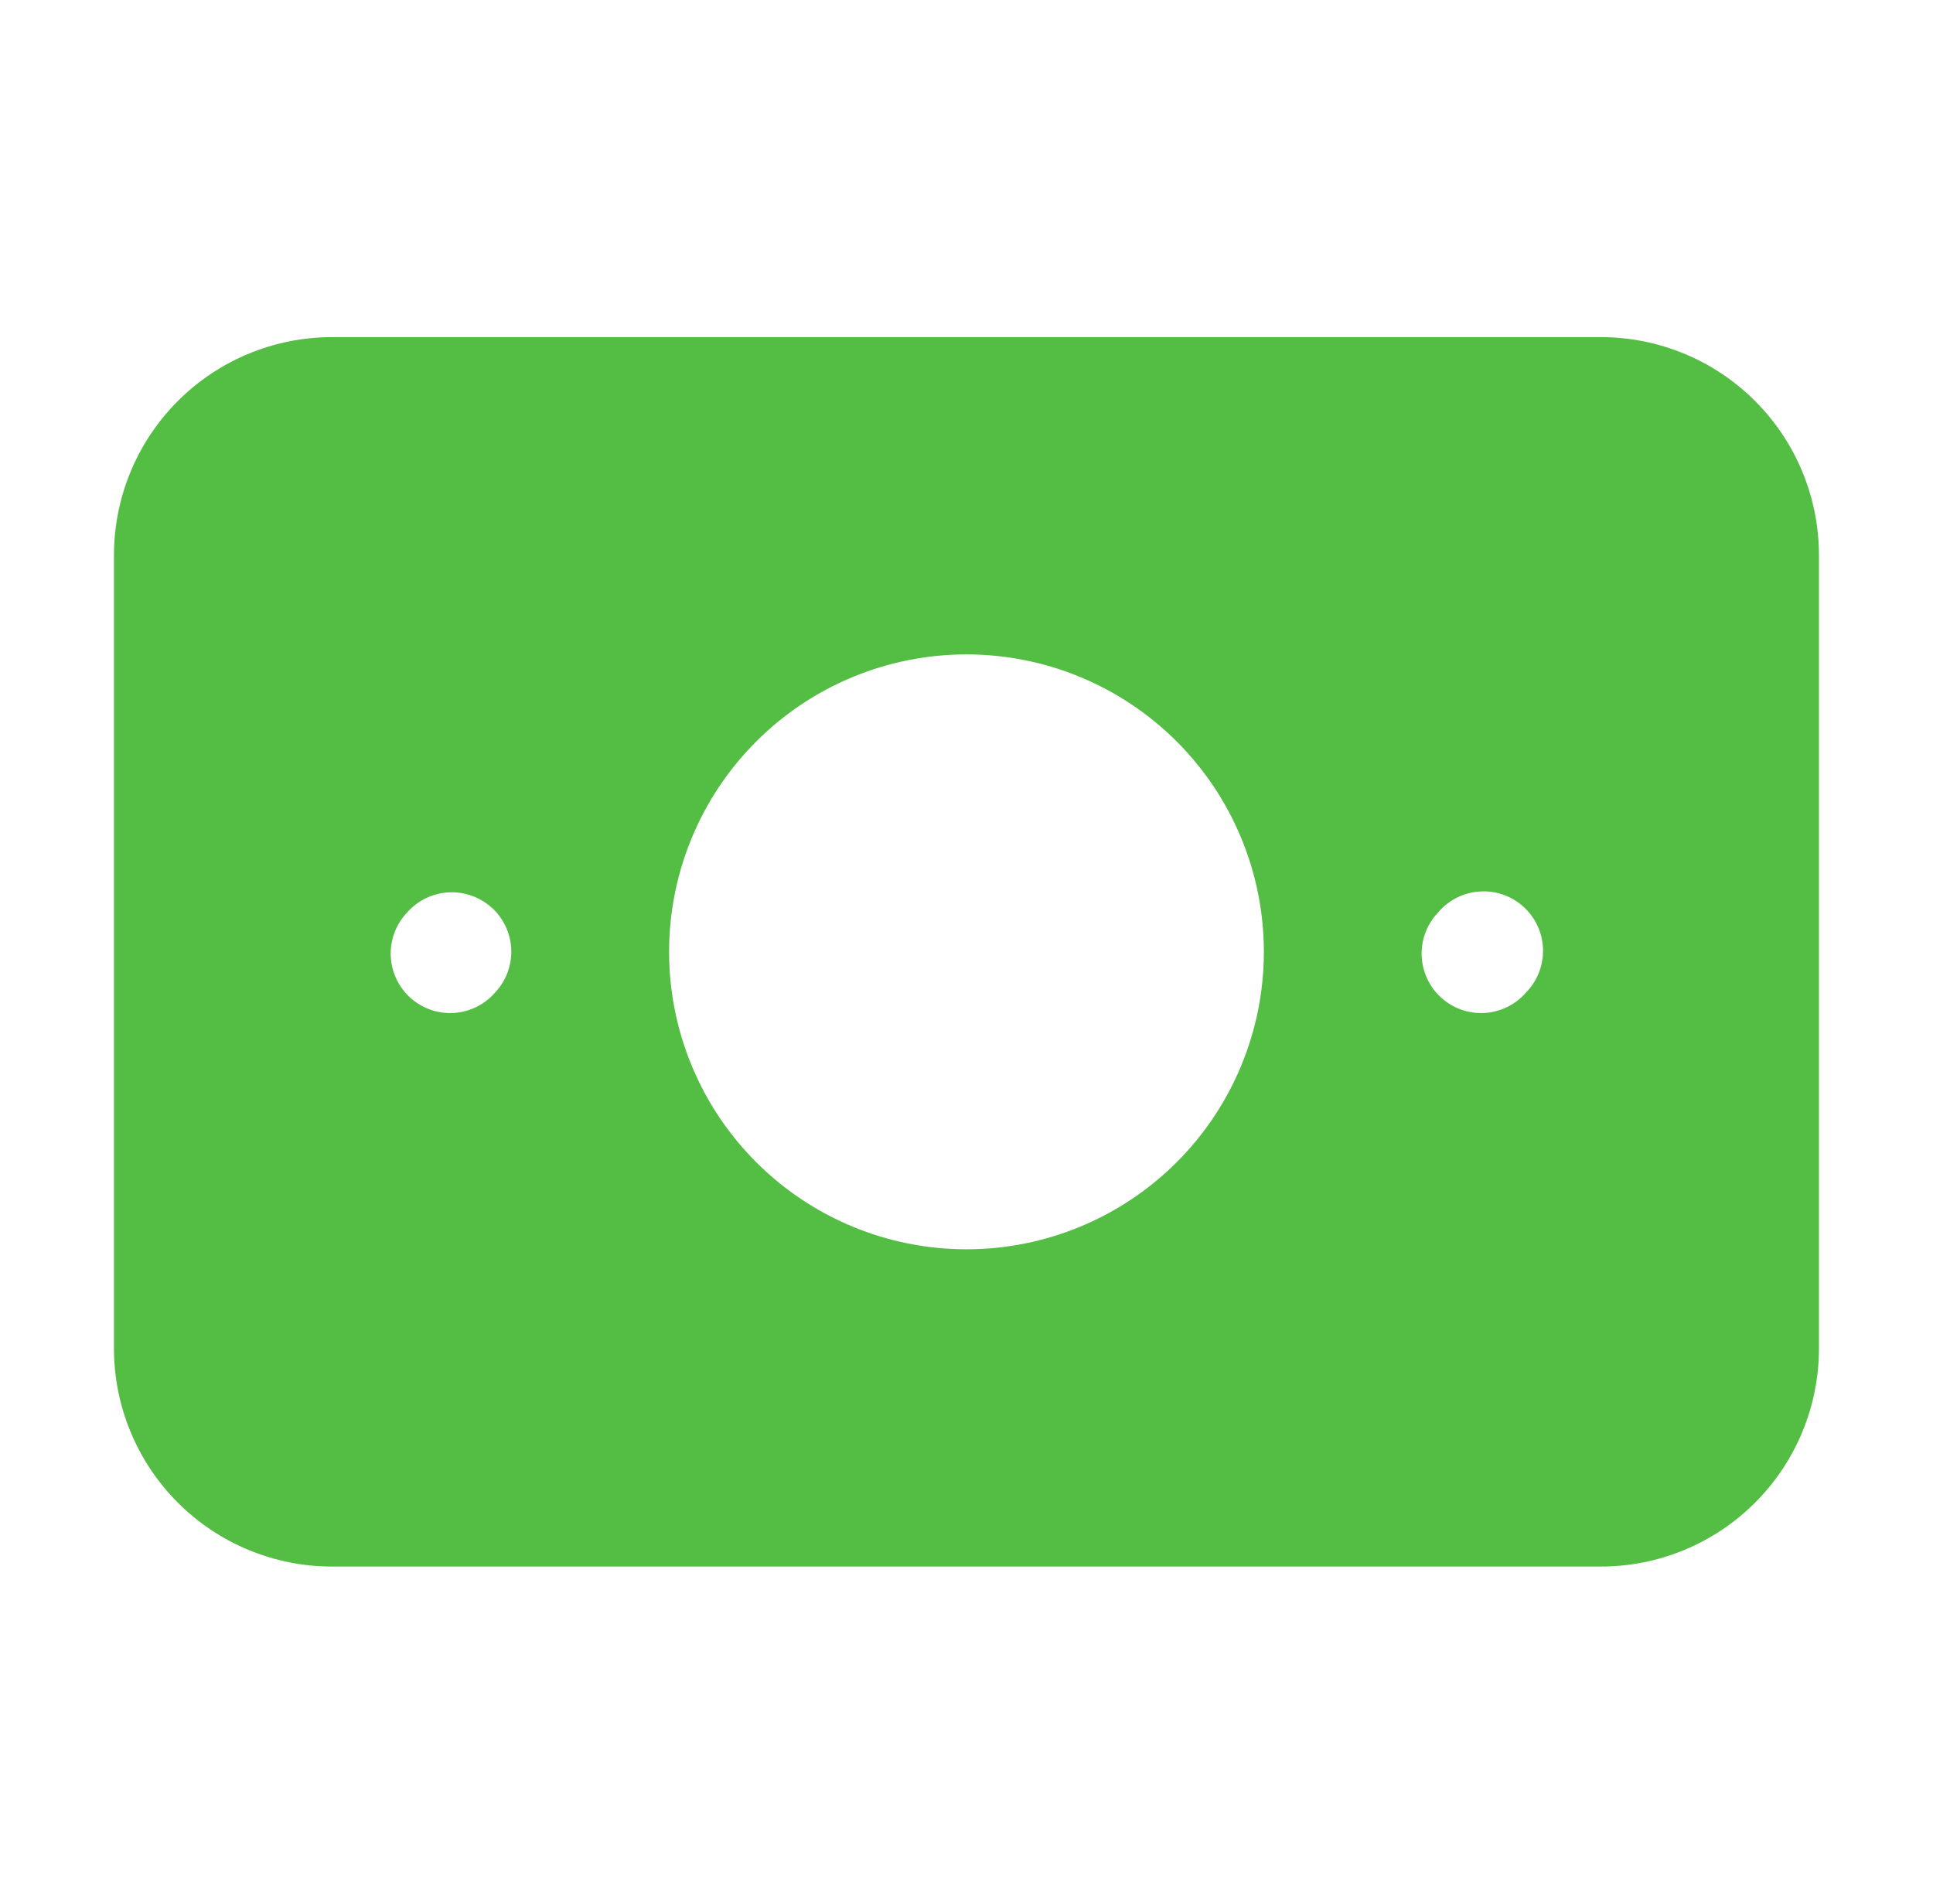
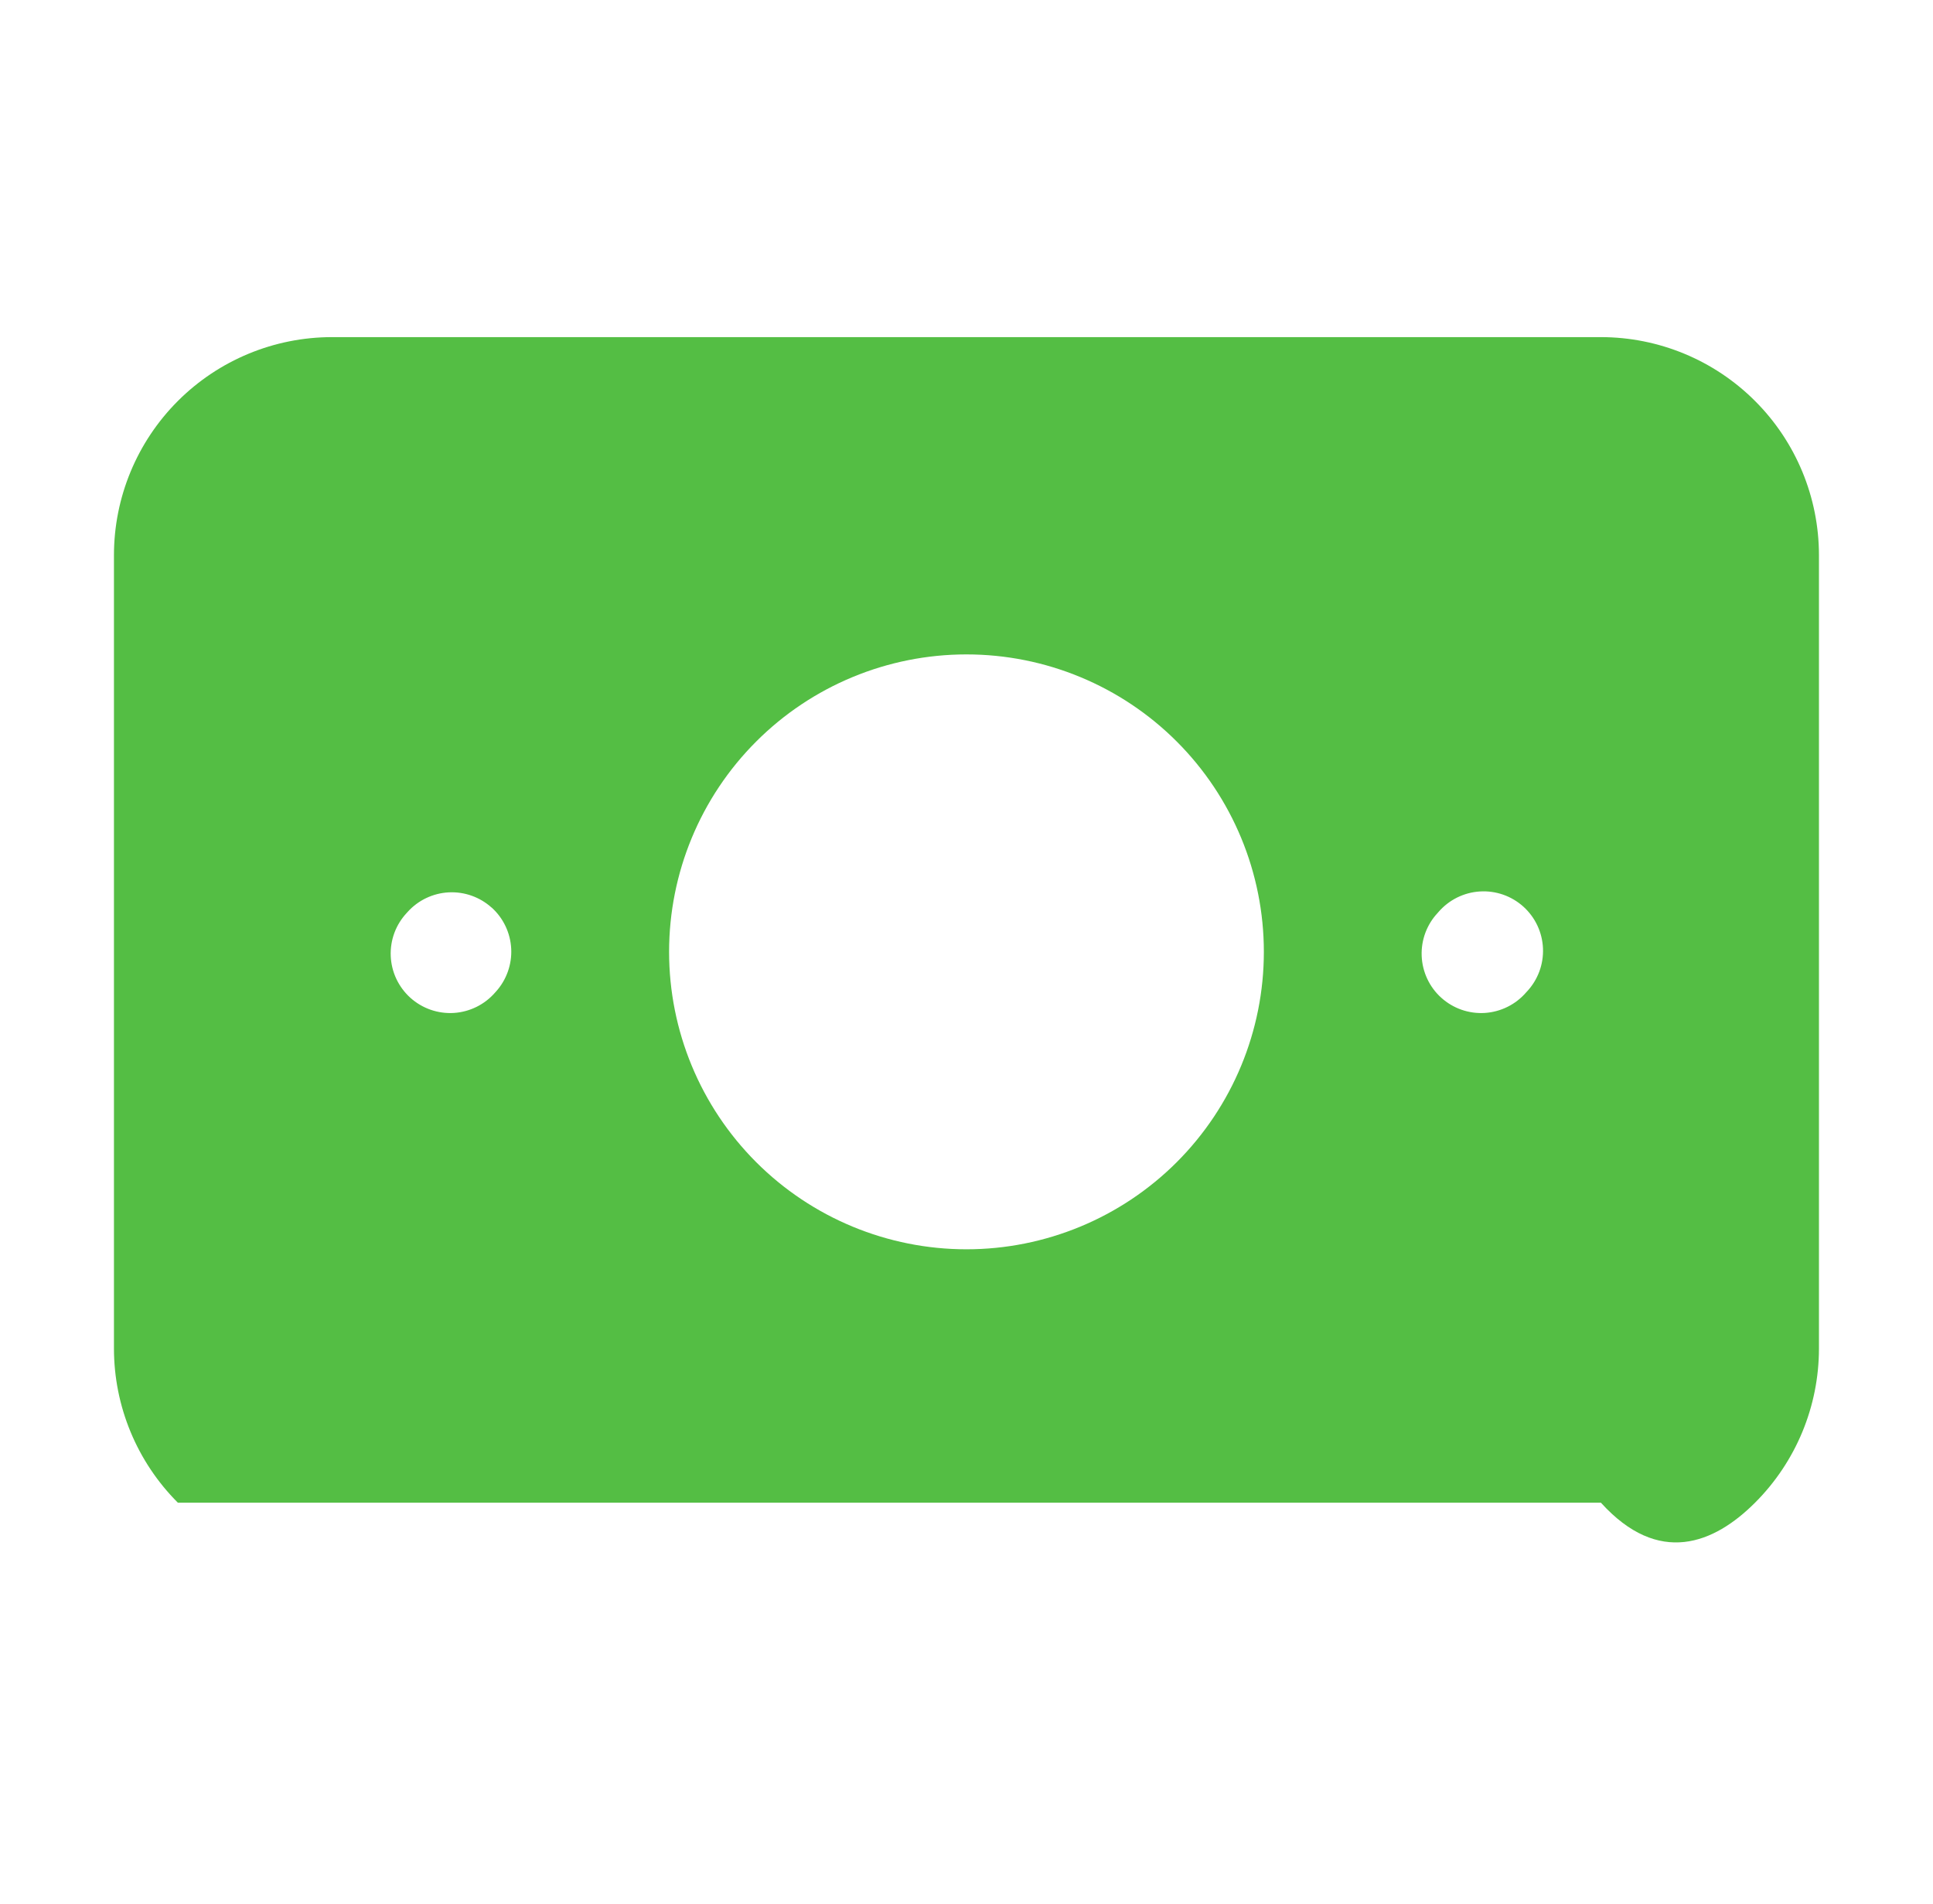
<svg xmlns="http://www.w3.org/2000/svg" width="65" height="64" viewBox="0 0 65 64" fill="none">
-   <path fill-rule="evenodd" clip-rule="evenodd" d="M11.165 11.334C9.22 11.334 7.355 12.107 5.98 13.482C4.605 14.857 3.832 16.722 3.832 18.667V45.334C3.832 47.279 4.605 49.144 5.98 50.519C7.355 51.895 9.22 52.667 11.165 52.667H53.832C55.777 52.667 57.642 51.895 59.017 50.519C60.393 49.144 61.165 47.279 61.165 45.334V18.667C61.165 16.722 60.393 14.857 59.017 13.482C57.642 12.107 55.777 11.334 53.832 11.334H11.165ZM51.344 33.337C51.526 33.143 51.668 32.914 51.761 32.665C51.854 32.416 51.896 32.15 51.885 31.884C51.874 31.618 51.81 31.357 51.697 31.116C51.584 30.875 51.423 30.659 51.226 30.481C51.028 30.303 50.797 30.166 50.545 30.078C50.294 29.991 50.028 29.954 49.762 29.971C49.496 29.987 49.237 30.057 48.998 30.175C48.76 30.293 48.547 30.458 48.373 30.659L48.347 30.689C48.164 30.883 48.023 31.111 47.93 31.36C47.837 31.61 47.795 31.875 47.806 32.141C47.817 32.407 47.881 32.668 47.994 32.909C48.107 33.15 48.267 33.366 48.465 33.544C48.663 33.722 48.894 33.859 49.145 33.947C49.397 34.035 49.663 34.071 49.929 34.055C50.194 34.038 50.454 33.968 50.692 33.85C50.931 33.732 51.143 33.567 51.317 33.366L51.344 33.337ZM16.531 30.51C16.726 30.686 16.885 30.898 16.998 31.136C17.111 31.373 17.176 31.63 17.19 31.893C17.204 32.155 17.165 32.418 17.077 32.666C16.989 32.913 16.854 33.142 16.677 33.337L16.651 33.366C16.477 33.567 16.264 33.732 16.026 33.85C15.787 33.968 15.528 34.038 15.262 34.055C14.996 34.071 14.73 34.035 14.479 33.947C14.227 33.859 13.996 33.722 13.798 33.544C13.601 33.366 13.441 33.15 13.327 32.909C13.214 32.668 13.15 32.407 13.139 32.141C13.128 31.875 13.17 31.61 13.263 31.36C13.356 31.111 13.498 30.883 13.68 30.689L13.707 30.659C14.062 30.265 14.559 30.029 15.088 30.001C15.618 29.974 16.137 30.158 16.531 30.513M32.499 22.001C29.846 22.001 27.303 23.054 25.428 24.93C23.552 26.805 22.499 29.349 22.499 32.001C22.499 34.653 23.552 37.196 25.428 39.072C27.303 40.947 29.846 42.001 32.499 42.001C35.151 42.001 37.694 40.947 39.57 39.072C41.445 37.196 42.499 34.653 42.499 32.001C42.499 29.349 41.445 26.805 39.57 24.93C37.694 23.054 35.151 22.001 32.499 22.001Z" fill="#54BE44" />
+   <path fill-rule="evenodd" clip-rule="evenodd" d="M11.165 11.334C9.22 11.334 7.355 12.107 5.98 13.482C4.605 14.857 3.832 16.722 3.832 18.667V45.334C3.832 47.279 4.605 49.144 5.98 50.519H53.832C55.777 52.667 57.642 51.895 59.017 50.519C60.393 49.144 61.165 47.279 61.165 45.334V18.667C61.165 16.722 60.393 14.857 59.017 13.482C57.642 12.107 55.777 11.334 53.832 11.334H11.165ZM51.344 33.337C51.526 33.143 51.668 32.914 51.761 32.665C51.854 32.416 51.896 32.15 51.885 31.884C51.874 31.618 51.81 31.357 51.697 31.116C51.584 30.875 51.423 30.659 51.226 30.481C51.028 30.303 50.797 30.166 50.545 30.078C50.294 29.991 50.028 29.954 49.762 29.971C49.496 29.987 49.237 30.057 48.998 30.175C48.76 30.293 48.547 30.458 48.373 30.659L48.347 30.689C48.164 30.883 48.023 31.111 47.93 31.36C47.837 31.61 47.795 31.875 47.806 32.141C47.817 32.407 47.881 32.668 47.994 32.909C48.107 33.15 48.267 33.366 48.465 33.544C48.663 33.722 48.894 33.859 49.145 33.947C49.397 34.035 49.663 34.071 49.929 34.055C50.194 34.038 50.454 33.968 50.692 33.85C50.931 33.732 51.143 33.567 51.317 33.366L51.344 33.337ZM16.531 30.51C16.726 30.686 16.885 30.898 16.998 31.136C17.111 31.373 17.176 31.63 17.19 31.893C17.204 32.155 17.165 32.418 17.077 32.666C16.989 32.913 16.854 33.142 16.677 33.337L16.651 33.366C16.477 33.567 16.264 33.732 16.026 33.85C15.787 33.968 15.528 34.038 15.262 34.055C14.996 34.071 14.73 34.035 14.479 33.947C14.227 33.859 13.996 33.722 13.798 33.544C13.601 33.366 13.441 33.15 13.327 32.909C13.214 32.668 13.15 32.407 13.139 32.141C13.128 31.875 13.17 31.61 13.263 31.36C13.356 31.111 13.498 30.883 13.68 30.689L13.707 30.659C14.062 30.265 14.559 30.029 15.088 30.001C15.618 29.974 16.137 30.158 16.531 30.513M32.499 22.001C29.846 22.001 27.303 23.054 25.428 24.93C23.552 26.805 22.499 29.349 22.499 32.001C22.499 34.653 23.552 37.196 25.428 39.072C27.303 40.947 29.846 42.001 32.499 42.001C35.151 42.001 37.694 40.947 39.57 39.072C41.445 37.196 42.499 34.653 42.499 32.001C42.499 29.349 41.445 26.805 39.57 24.93C37.694 23.054 35.151 22.001 32.499 22.001Z" fill="#54BE44" />
</svg>